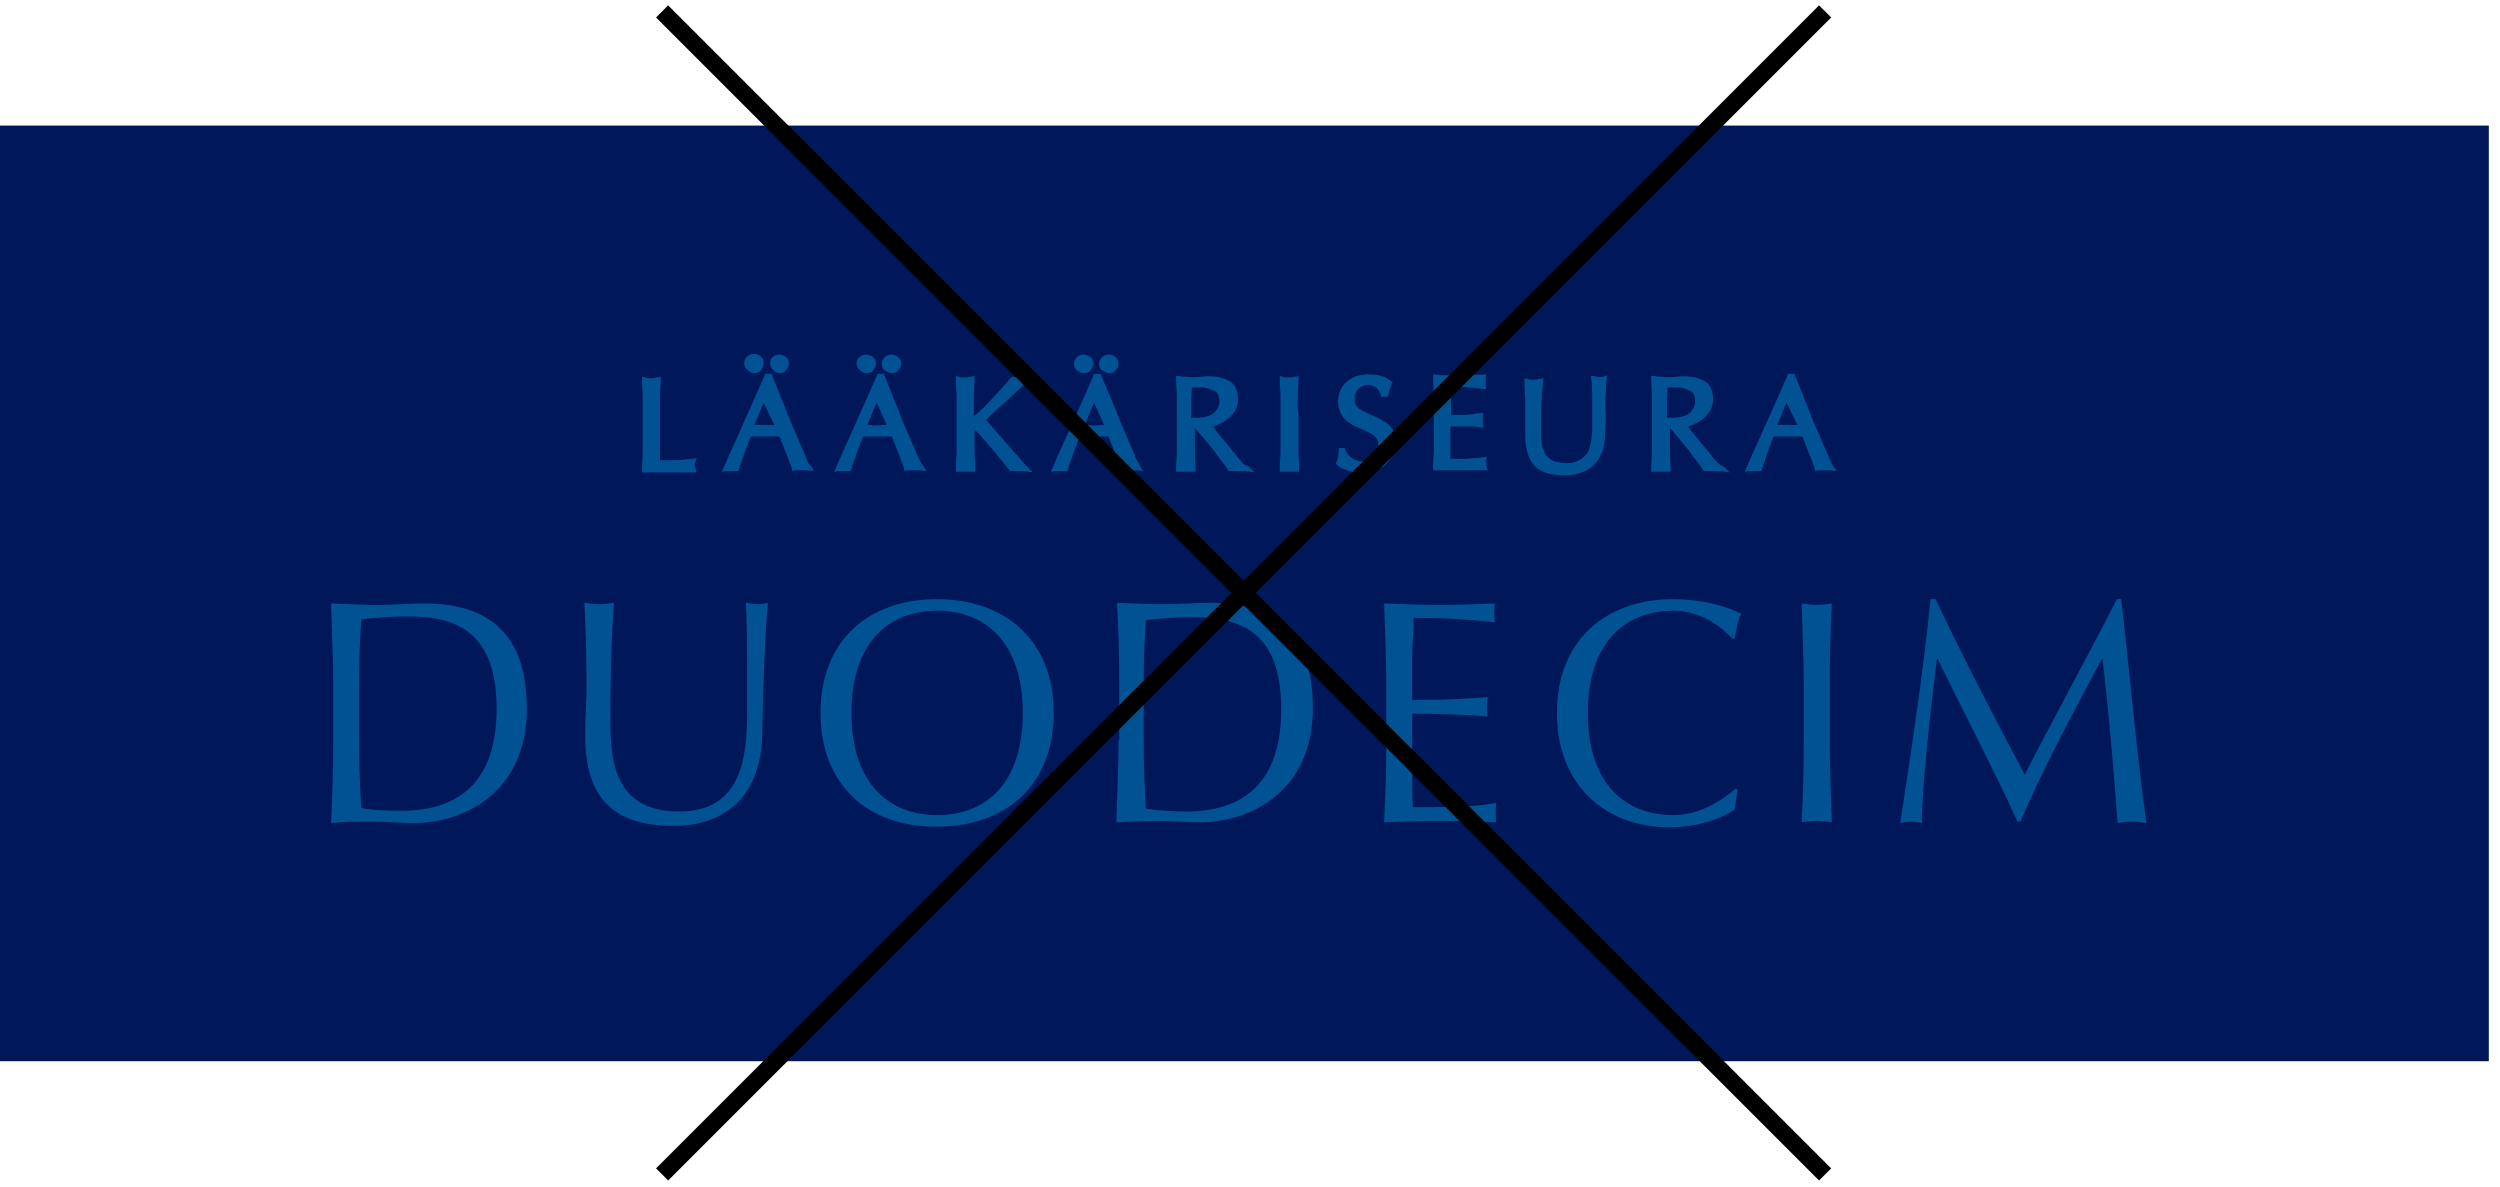
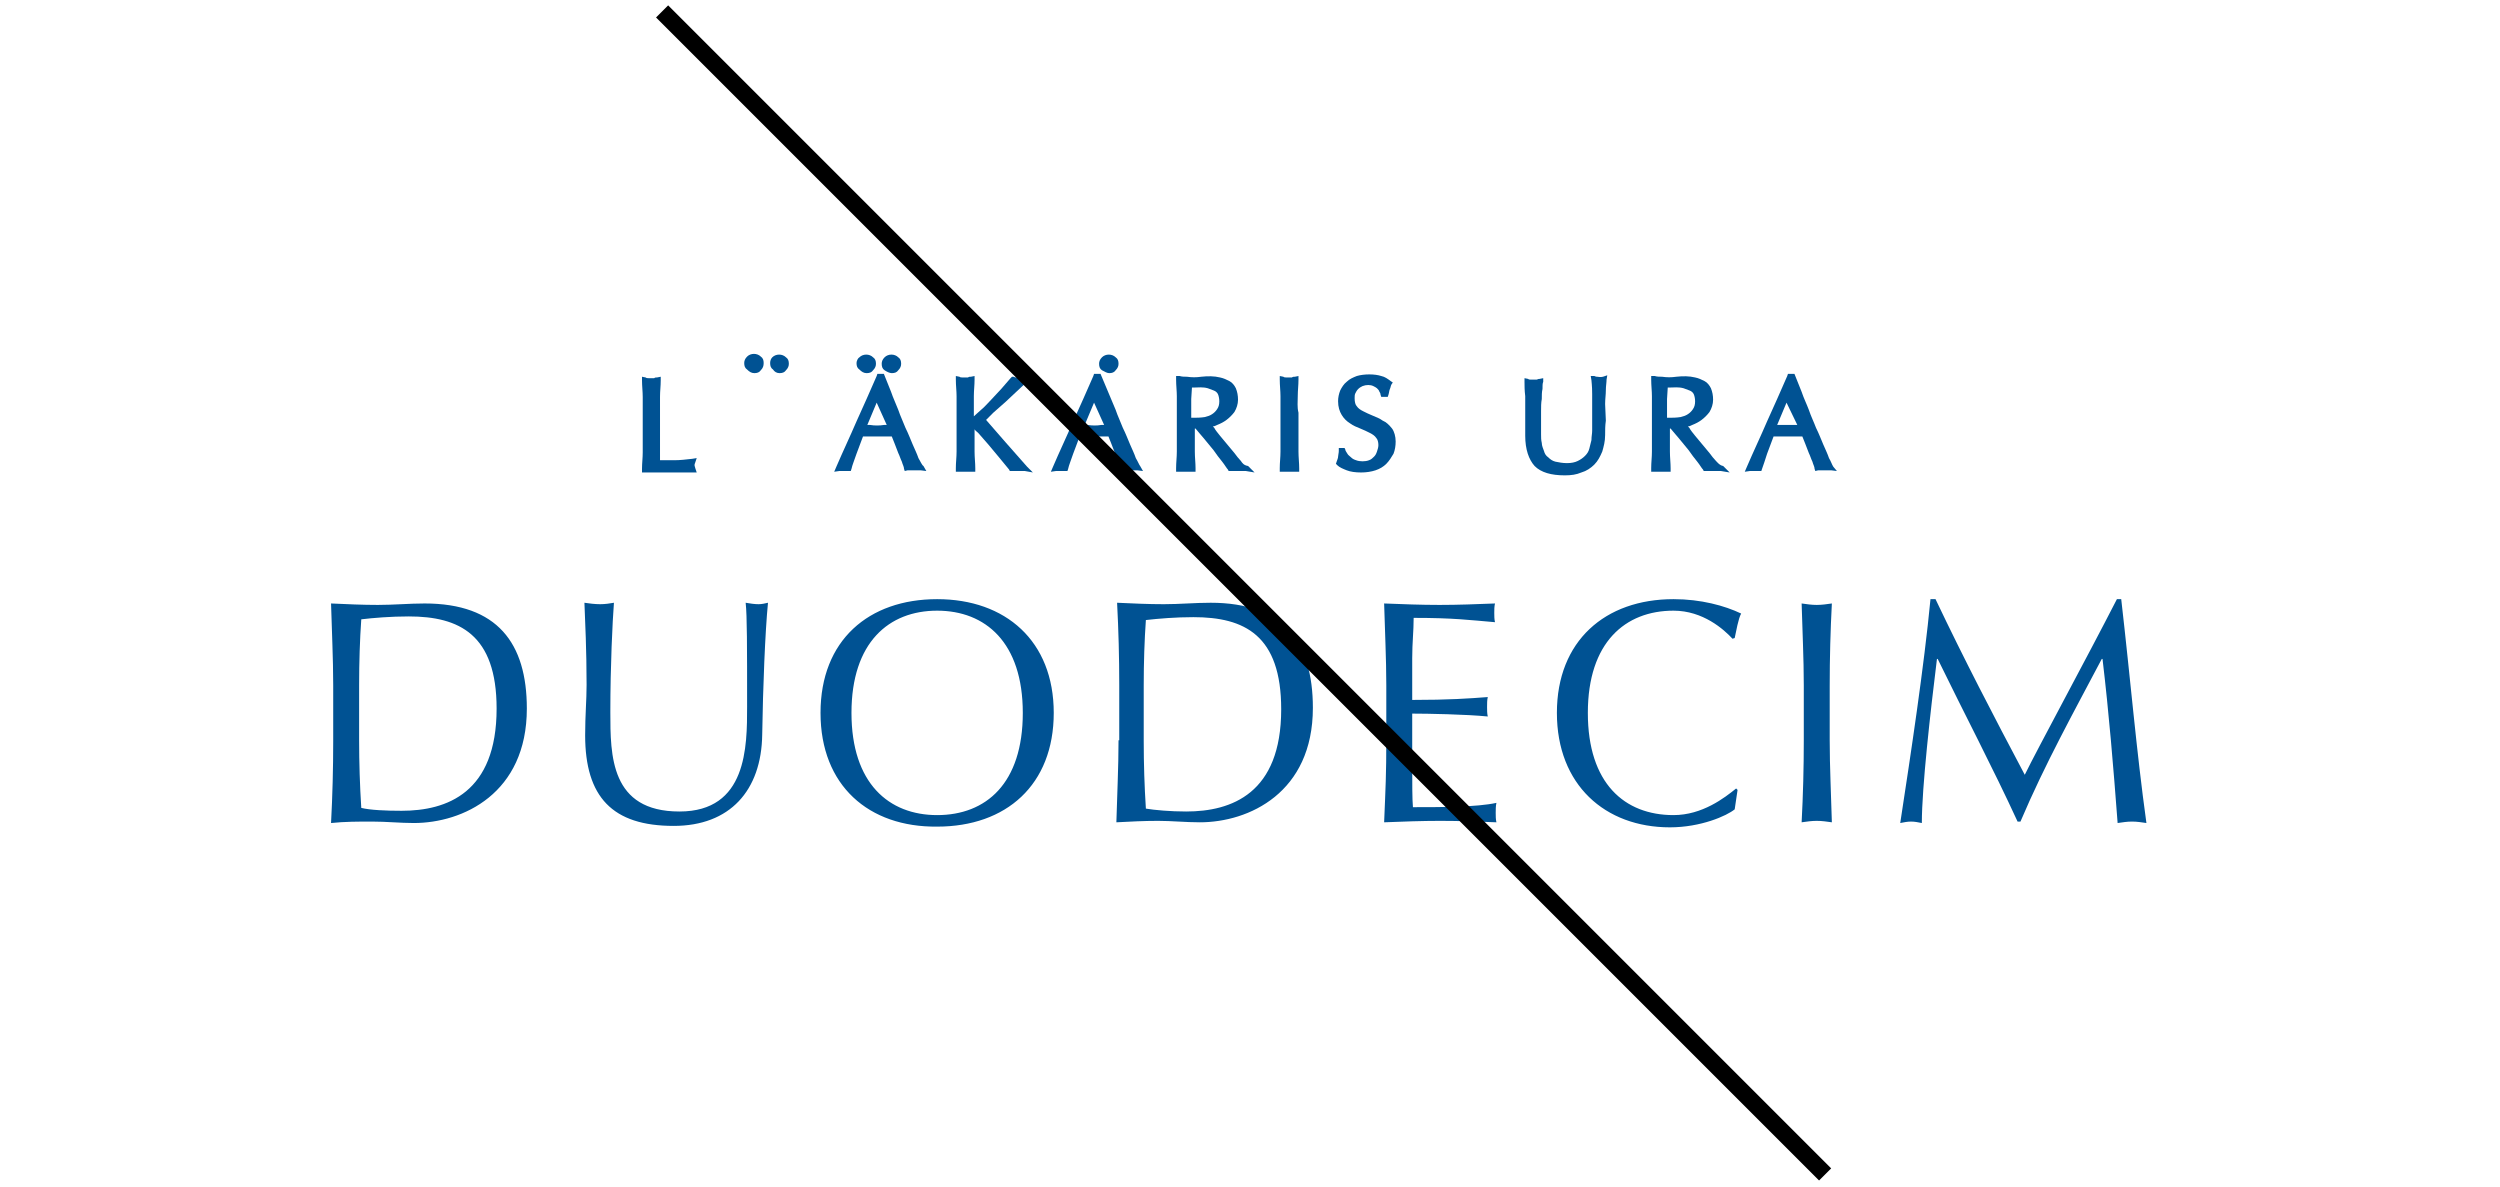
<svg xmlns="http://www.w3.org/2000/svg" width="219" height="104" viewBox="0 0 219 104" fill="none">
-   <rect y="11" width="218.02" height="81.962" fill="#00175A" />
  <path d="M60.843 40.758C60.843 40.695 60.843 40.632 60.906 40.506L61.032 40.127L60.654 40.19C60.087 40.254 59.582 40.316 59.078 40.316C58.636 40.316 58.258 40.316 57.817 40.316C57.817 39.812 57.817 39.308 57.817 38.677C57.817 37.983 57.817 37.164 57.817 36.218C57.817 35.714 57.817 35.209 57.817 34.768C57.817 34.263 57.88 33.822 57.88 33.317V33.002L57.564 33.065C57.438 33.065 57.375 33.065 57.312 33.128C57.186 33.128 56.997 33.128 56.808 33.128C56.745 33.128 56.619 33.128 56.556 33.065L56.24 33.002V33.317C56.24 33.822 56.303 34.326 56.303 34.768C56.303 35.272 56.303 35.714 56.303 36.218V38.173C56.303 38.677 56.303 39.181 56.303 39.623C56.303 40.127 56.24 40.569 56.24 41.073V41.389H56.556C56.934 41.389 57.249 41.389 57.564 41.389H59.645C59.961 41.389 60.339 41.389 60.654 41.389H61.032L60.906 41.01C60.843 40.821 60.843 40.758 60.843 40.758Z" fill="#005293" />
  <path d="M68.284 32.687C68.536 32.687 68.725 32.624 68.851 32.435C69.04 32.245 69.103 32.056 69.103 31.867C69.103 31.615 69.04 31.426 68.851 31.3C68.536 30.984 67.968 30.984 67.653 31.3C67.527 31.426 67.464 31.615 67.464 31.804C67.464 32.056 67.527 32.245 67.716 32.371C67.842 32.561 68.031 32.687 68.284 32.687Z" fill="#005293" />
-   <path d="M70.617 40.127C70.491 39.749 70.302 39.371 70.112 38.929C69.923 38.488 69.734 37.983 69.482 37.479C69.293 36.974 69.04 36.47 68.851 35.903C68.662 35.398 68.41 34.894 68.221 34.326L67.59 32.75H67.023L66.96 32.939C66.392 34.263 65.761 35.65 65.194 36.911C64.626 38.236 63.996 39.56 63.428 40.884L63.239 41.325L63.681 41.262C63.933 41.262 64.248 41.262 64.437 41.262H64.689L64.753 41.073C64.816 40.758 65.005 40.316 65.194 39.749C65.383 39.245 65.572 38.74 65.761 38.236C65.951 38.236 66.14 38.236 66.266 38.236C66.707 38.236 67.212 38.236 67.716 38.236C67.905 38.236 68.094 38.236 68.284 38.236C68.347 38.425 68.473 38.677 68.536 38.866L68.851 39.686C68.977 39.938 69.04 40.19 69.166 40.443C69.23 40.695 69.356 40.884 69.356 41.073L69.419 41.262L69.671 41.199C69.734 41.199 69.86 41.199 69.923 41.199H70.554C70.617 41.199 70.743 41.199 70.806 41.199L71.31 41.262L71.058 40.821C70.869 40.758 70.743 40.443 70.617 40.127ZM67.842 37.227C67.779 37.227 67.653 37.227 67.59 37.227C67.212 37.227 66.77 37.227 66.329 37.227C66.266 37.227 66.203 37.227 66.077 37.227L66.897 35.272L67.842 37.227Z" fill="#005293" />
  <path d="M66.077 32.687C66.329 32.687 66.519 32.624 66.645 32.434C66.834 32.245 66.897 32.056 66.897 31.804C66.897 31.552 66.834 31.363 66.645 31.236C66.329 30.921 65.762 30.921 65.447 31.236C65.257 31.426 65.194 31.615 65.194 31.804C65.194 32.056 65.257 32.245 65.447 32.371C65.636 32.561 65.825 32.687 66.077 32.687Z" fill="#005293" />
  <path d="M78.12 32.687C78.372 32.687 78.561 32.624 78.688 32.435C78.877 32.245 78.94 32.056 78.94 31.867C78.94 31.615 78.877 31.426 78.688 31.3C78.372 30.984 77.805 30.984 77.49 31.3C77.3 31.489 77.237 31.678 77.237 31.867C77.237 32.119 77.3 32.309 77.49 32.435C77.679 32.561 77.931 32.687 78.12 32.687Z" fill="#005293" />
  <path d="M80.454 40.127C80.328 39.749 80.138 39.371 79.949 38.929C79.76 38.488 79.571 37.983 79.319 37.479C79.129 36.974 78.877 36.47 78.688 35.903C78.499 35.398 78.247 34.894 78.058 34.326L77.427 32.75H76.859L76.796 32.939C76.229 34.263 75.598 35.65 75.031 36.911C74.463 38.236 73.833 39.56 73.265 40.884L73.076 41.325L73.518 41.262C73.77 41.262 74.085 41.262 74.274 41.262H74.526L74.59 41.073C74.653 40.758 74.842 40.316 75.031 39.749C75.22 39.245 75.409 38.74 75.598 38.236C75.788 38.236 75.977 38.236 76.103 38.236C76.544 38.236 77.049 38.236 77.553 38.236C77.742 38.236 77.931 38.236 78.121 38.236C78.184 38.425 78.31 38.677 78.373 38.866L78.688 39.686C78.814 39.938 78.877 40.19 79.003 40.443C79.067 40.695 79.193 40.884 79.193 41.073L79.256 41.262L79.508 41.199C79.571 41.199 79.697 41.199 79.76 41.199H80.391C80.454 41.199 80.58 41.199 80.643 41.199L81.147 41.262L80.895 40.821C80.769 40.758 80.643 40.443 80.454 40.127ZM76.229 37.227C76.166 37.227 76.103 37.227 75.977 37.227L76.796 35.272L77.679 37.227C77.616 37.227 77.49 37.227 77.427 37.227C77.049 37.29 76.607 37.29 76.229 37.227Z" fill="#005293" />
  <path d="M75.914 32.687C76.166 32.687 76.355 32.624 76.481 32.435C76.671 32.245 76.734 32.056 76.734 31.867C76.734 31.615 76.671 31.426 76.481 31.3C76.166 30.984 75.599 30.984 75.284 31.3C75.157 31.363 75.031 31.615 75.031 31.804C75.031 32.056 75.094 32.245 75.284 32.371C75.473 32.561 75.662 32.687 75.914 32.687Z" fill="#005293" />
  <path d="M88.083 35.209C88.398 34.894 88.777 34.578 89.092 34.263C89.407 33.948 89.723 33.696 89.975 33.443L90.668 32.813L89.723 33.002C89.66 33.002 89.534 33.002 89.471 33.065C89.344 33.065 89.155 33.065 89.029 33.065C88.966 33.065 88.903 33.065 88.777 33.002H88.651L88.525 33.128C88.272 33.443 87.957 33.759 87.705 34.074C87.39 34.389 87.137 34.705 86.822 35.02C86.507 35.335 86.255 35.65 85.939 35.903C85.75 36.092 85.498 36.281 85.309 36.47V36.155C85.309 35.65 85.309 35.146 85.309 34.705C85.309 34.2 85.372 33.759 85.372 33.254V32.939L85.057 33.002C84.93 33.002 84.867 33.002 84.804 33.065C84.678 33.065 84.489 33.065 84.3 33.065C84.237 33.065 84.111 33.065 84.048 33.002L83.732 32.939V33.254C83.732 33.759 83.796 34.263 83.796 34.705C83.796 35.209 83.796 35.65 83.796 36.155V38.109C83.796 38.614 83.796 39.118 83.796 39.56C83.796 40.064 83.732 40.506 83.732 41.01V41.325H84.048C84.363 41.325 84.804 41.325 85.12 41.325H85.435V41.01C85.435 40.569 85.372 40.064 85.372 39.56C85.372 39.055 85.372 38.614 85.372 38.109V37.605C85.435 37.731 85.561 37.794 85.687 37.92L86.57 38.929C86.885 39.308 87.201 39.686 87.516 40.064C87.831 40.443 88.146 40.821 88.398 41.136L88.462 41.262H88.588C88.651 41.262 88.777 41.262 88.84 41.262H89.471C89.597 41.262 89.66 41.262 89.786 41.262L90.479 41.388L89.975 40.884C89.344 40.19 88.714 39.434 88.083 38.74C87.516 38.109 86.948 37.416 86.381 36.785C86.57 36.596 86.759 36.407 87.011 36.155C87.39 35.84 87.705 35.524 88.083 35.209Z" fill="#005293" />
-   <path d="M94.957 32.687C95.209 32.687 95.398 32.624 95.525 32.435C95.651 32.245 95.777 32.056 95.777 31.867C95.777 31.615 95.714 31.426 95.525 31.3C95.209 30.984 94.642 30.984 94.326 31.3C94.137 31.489 94.074 31.678 94.074 31.867C94.074 32.119 94.137 32.309 94.326 32.435C94.516 32.561 94.705 32.687 94.957 32.687Z" fill="#005293" />
  <path d="M97.163 32.687C97.415 32.687 97.604 32.624 97.731 32.435C97.92 32.245 97.983 32.056 97.983 31.867C97.983 31.615 97.92 31.426 97.731 31.3C97.415 30.984 96.848 30.984 96.532 31.3C96.343 31.489 96.28 31.678 96.28 31.867C96.28 32.119 96.343 32.309 96.532 32.435C96.785 32.561 96.974 32.687 97.163 32.687Z" fill="#005293" />
  <path d="M99.496 40.127C99.37 39.749 99.181 39.371 98.992 38.929C98.803 38.488 98.614 37.983 98.361 37.479C98.172 36.974 97.92 36.47 97.731 35.903L96.406 32.75H95.839L95.776 32.939C95.208 34.263 94.578 35.65 94.01 36.911C93.443 38.236 92.812 39.56 92.245 40.884L92.056 41.325L92.497 41.262C92.749 41.262 93.065 41.262 93.254 41.262H93.506L93.569 41.073C93.632 40.758 93.821 40.316 94.01 39.749C94.2 39.245 94.389 38.74 94.578 38.236C94.767 38.236 94.956 38.236 95.082 38.236C95.524 38.236 96.028 38.236 96.533 38.236C96.722 38.236 96.911 38.236 97.1 38.236C97.163 38.425 97.289 38.677 97.352 38.866L97.668 39.686C97.794 39.938 97.857 40.19 97.983 40.443C98.046 40.695 98.172 40.884 98.172 41.073L98.235 41.262L98.487 41.199C98.55 41.199 98.677 41.199 98.74 41.199H99.37C99.433 41.199 99.559 41.199 99.622 41.199L100.127 41.262L99.875 40.821C99.811 40.758 99.685 40.443 99.496 40.127ZM95.272 37.227C95.208 37.227 95.145 37.227 95.019 37.227L95.839 35.272L96.722 37.227C96.659 37.227 96.533 37.227 96.47 37.227C96.091 37.29 95.713 37.29 95.272 37.227Z" fill="#005293" />
  <path d="M108.702 40.38C108.513 40.19 108.324 39.938 108.135 39.686L107.504 38.929C107.315 38.677 107.063 38.425 106.874 38.173C106.685 37.92 106.495 37.731 106.369 37.479L106.243 37.353C106.369 37.353 106.495 37.29 106.622 37.227C106.937 37.101 107.189 36.974 107.441 36.785C107.693 36.596 107.946 36.344 108.135 36.092C108.324 35.776 108.45 35.398 108.45 35.02C108.45 34.642 108.387 34.326 108.261 34.011C108.135 33.759 107.946 33.507 107.693 33.38C107.441 33.254 107.189 33.128 106.874 33.065C106.369 32.939 105.802 32.939 105.234 33.002C104.793 33.065 104.415 33.065 103.973 33.002C103.784 33.002 103.532 33.002 103.343 32.939H103.027V33.254C103.027 33.759 103.09 34.263 103.09 34.705C103.09 35.209 103.09 35.65 103.09 36.155V38.109C103.09 38.614 103.09 39.118 103.09 39.56C103.09 40.064 103.027 40.506 103.027 41.01V41.325H103.343C103.658 41.325 104.099 41.325 104.415 41.325H104.73V41.01C104.73 40.569 104.667 40.064 104.667 39.56C104.667 39.055 104.667 38.614 104.667 38.109V37.542H104.73C104.919 37.794 105.171 38.047 105.423 38.362C105.739 38.74 105.991 39.055 106.306 39.434C106.558 39.812 106.811 40.127 107.063 40.443C107.315 40.758 107.441 41.01 107.567 41.136L107.63 41.262H107.82C107.883 41.262 108.009 41.262 108.135 41.262H108.828C108.955 41.262 109.018 41.262 109.144 41.262L109.9 41.388L109.333 40.821C108.955 40.758 108.828 40.569 108.702 40.38ZM106.685 34.515C106.748 34.642 106.811 34.894 106.811 35.146C106.811 35.461 106.748 35.65 106.622 35.84C106.495 36.029 106.369 36.155 106.18 36.281C105.991 36.407 105.802 36.47 105.55 36.533C105.171 36.596 104.793 36.596 104.478 36.596C104.415 36.596 104.415 36.596 104.352 36.596V36.155C104.352 35.776 104.352 35.335 104.352 34.957L104.415 33.948C104.478 33.948 104.541 33.948 104.604 33.948C104.919 33.948 105.36 33.885 105.802 34.011C105.991 34.074 106.117 34.137 106.306 34.2C106.495 34.263 106.622 34.389 106.685 34.515Z" fill="#005293" />
  <path d="M113.684 34.705C113.684 34.2 113.747 33.759 113.747 33.254V32.939L113.432 33.002C113.305 33.002 113.242 33.002 113.179 33.065C113.053 33.065 112.864 33.065 112.675 33.065C112.612 33.065 112.486 33.065 112.423 33.002L112.107 32.939V33.254C112.107 33.759 112.17 34.263 112.17 34.705C112.17 35.209 112.17 35.65 112.17 36.155V38.109C112.17 38.614 112.17 39.118 112.17 39.56C112.17 40.064 112.107 40.506 112.107 41.01V41.325H112.423C112.738 41.325 113.179 41.325 113.495 41.325H113.81V41.01C113.81 40.569 113.747 40.064 113.747 39.56C113.747 39.055 113.747 38.614 113.747 38.109V36.155C113.621 35.65 113.684 35.209 113.684 34.705Z" fill="#005293" />
  <path d="M121.125 36.848C120.873 36.659 120.557 36.533 120.242 36.407C119.927 36.281 119.675 36.155 119.422 36.029C119.17 35.903 118.981 35.776 118.855 35.587C118.729 35.461 118.666 35.209 118.666 34.894C118.666 34.705 118.666 34.578 118.729 34.452C118.792 34.326 118.855 34.2 118.981 34.074C119.107 33.948 119.233 33.885 119.359 33.822C119.675 33.696 120.053 33.696 120.305 33.822C120.431 33.885 120.557 33.948 120.621 34.011C120.684 34.074 120.81 34.2 120.81 34.263C120.873 34.389 120.936 34.452 120.936 34.578L120.999 34.768H121.566L121.629 34.578C121.692 34.389 121.692 34.2 121.756 34.074C121.819 33.948 121.819 33.822 121.882 33.696L122.008 33.507L121.819 33.38C121.566 33.191 121.314 33.002 120.999 32.939C120.431 32.75 119.486 32.75 118.855 32.939C118.54 33.065 118.224 33.191 117.972 33.443C117.72 33.633 117.531 33.948 117.405 34.2C117.279 34.515 117.216 34.831 117.216 35.146C117.216 35.65 117.342 36.029 117.531 36.344C117.72 36.659 117.972 36.911 118.287 37.101C118.54 37.29 118.855 37.416 119.17 37.542C119.486 37.668 119.738 37.794 119.99 37.92C120.242 38.047 120.431 38.173 120.557 38.362C120.684 38.488 120.747 38.74 120.747 38.992C120.747 39.181 120.684 39.371 120.621 39.56C120.557 39.749 120.494 39.875 120.368 40.001C120.242 40.127 120.116 40.254 119.927 40.316C119.612 40.443 119.107 40.443 118.792 40.316C118.603 40.254 118.477 40.19 118.351 40.064C118.224 39.938 118.098 39.875 118.035 39.749C117.972 39.623 117.846 39.497 117.846 39.371L117.783 39.245H117.279V39.497C117.279 39.686 117.216 39.875 117.216 40.001C117.216 40.127 117.152 40.254 117.089 40.443L117.026 40.632L117.152 40.758C117.342 40.947 117.657 41.073 117.972 41.199C118.287 41.325 118.729 41.389 119.233 41.389C119.675 41.389 120.116 41.325 120.494 41.199C120.873 41.073 121.188 40.884 121.44 40.632C121.692 40.38 121.882 40.064 122.071 39.749C122.197 39.434 122.26 39.055 122.26 38.677C122.26 38.236 122.134 37.794 121.945 37.542C121.692 37.227 121.44 36.975 121.125 36.848Z" fill="#005293" />
-   <path d="M130.142 40.443L130.268 40.001L129.827 40.064C129.638 40.127 129.449 40.127 129.196 40.127C128.944 40.127 128.692 40.19 128.44 40.19C128.187 40.19 127.872 40.19 127.62 40.19H127.052C127.052 40.064 127.052 39.938 127.052 39.812C127.052 39.56 127.052 39.181 127.052 38.74V37.605C127.052 37.479 127.052 37.416 127.052 37.353C127.115 37.353 127.242 37.353 127.368 37.353H128.124C128.377 37.353 128.629 37.353 128.881 37.353C129.133 37.353 129.385 37.416 129.575 37.416L129.953 37.479L129.89 37.101C129.89 36.974 129.89 36.911 129.89 36.785C129.89 36.659 129.89 36.596 129.89 36.47L129.953 36.155L129.575 36.218C129.385 36.218 129.259 36.218 129.07 36.281L128.44 36.344C128.25 36.344 127.998 36.344 127.746 36.344C127.557 36.344 127.368 36.344 127.115 36.344C127.115 36.218 127.115 36.092 127.115 35.966C127.115 35.713 127.115 35.398 127.115 35.083C127.115 34.831 127.115 34.578 127.115 34.326C127.115 34.2 127.115 34.011 127.115 33.885C127.368 33.885 127.62 33.885 127.809 33.885C128.061 33.885 128.314 33.885 128.566 33.948C128.818 33.948 129.007 33.948 129.196 34.011C129.385 34.011 129.638 34.011 129.89 34.074H130.205L130.142 33.759C130.142 33.633 130.142 33.569 130.142 33.443C130.142 33.317 130.142 33.254 130.142 33.128L130.205 32.813H129.89C129.575 32.813 129.196 32.813 128.881 32.876C128.25 32.876 127.557 32.876 126.863 32.876C126.548 32.876 126.17 32.876 125.854 32.813H125.539V33.128C125.539 33.633 125.602 34.074 125.602 34.578C125.602 35.083 125.602 35.524 125.602 36.029V37.983C125.602 38.488 125.602 38.992 125.602 39.434C125.602 39.938 125.539 40.38 125.539 40.884V41.199H125.854C126.17 41.199 126.548 41.199 126.863 41.199H128.944C129.259 41.199 129.638 41.199 129.953 41.199H130.331L130.205 40.821C130.205 40.758 130.205 40.695 130.205 40.632C130.205 40.569 130.205 40.506 130.205 40.443C130.079 40.506 130.079 40.506 130.142 40.443Z" fill="#005293" />
  <path d="M139.915 33.002C139.852 33.002 139.789 33.002 139.663 32.939H139.348L139.411 33.317C139.411 33.444 139.474 33.759 139.474 34.515C139.474 35.083 139.474 35.903 139.474 36.975C139.474 37.227 139.474 37.479 139.474 37.731C139.474 37.983 139.411 38.236 139.411 38.551C139.348 38.803 139.285 39.055 139.222 39.308C139.159 39.56 139.033 39.749 138.844 39.938C138.654 40.127 138.465 40.254 138.213 40.38C137.961 40.506 137.645 40.569 137.267 40.569C136.889 40.569 136.574 40.506 136.258 40.443C136.006 40.38 135.817 40.254 135.628 40.064C135.439 39.938 135.312 39.749 135.249 39.497C135.186 39.308 135.06 39.055 135.06 38.803C134.997 38.551 134.997 38.299 134.997 38.047C134.997 37.794 134.997 37.479 134.997 37.227C134.997 36.785 134.997 36.407 134.997 36.029C134.997 35.65 134.997 35.272 135.06 34.957C135.06 34.642 135.06 34.326 135.123 34.074C135.123 33.822 135.123 33.57 135.186 33.444V33.128L134.871 33.191C134.808 33.191 134.745 33.191 134.619 33.254C134.493 33.254 134.304 33.254 134.114 33.254C133.988 33.254 133.925 33.254 133.862 33.191L133.547 33.128V33.444C133.547 33.759 133.547 34.2 133.61 34.705C133.61 35.209 133.61 35.776 133.61 36.407C133.61 36.659 133.61 36.975 133.61 37.227C133.61 37.479 133.61 37.857 133.61 38.173C133.61 39.371 133.925 40.254 134.43 40.821C134.997 41.389 135.88 41.641 137.078 41.641C137.645 41.641 138.087 41.578 138.528 41.389C138.97 41.262 139.348 41.01 139.663 40.695C139.979 40.38 140.168 40.001 140.357 39.56C140.483 39.118 140.609 38.677 140.609 38.11C140.609 37.668 140.609 37.29 140.672 36.849L140.609 35.398C140.609 34.957 140.672 34.578 140.672 34.2C140.672 33.822 140.735 33.507 140.735 33.254L140.798 32.876L140.42 33.002C140.168 33.065 140.042 33.002 139.915 33.002Z" fill="#005293" />
  <path d="M150.32 40.38C150.13 40.19 149.941 39.938 149.752 39.686L149.121 38.929C148.932 38.677 148.68 38.425 148.491 38.173C148.302 37.92 148.113 37.731 147.986 37.479L147.86 37.353C147.986 37.353 148.113 37.29 148.239 37.227C148.554 37.101 148.806 36.974 149.058 36.785C149.311 36.596 149.563 36.344 149.752 36.092C149.941 35.776 150.067 35.398 150.067 35.02C150.067 34.642 150.004 34.326 149.878 34.011C149.752 33.759 149.563 33.507 149.311 33.38C149.058 33.254 148.806 33.128 148.491 33.065C147.986 32.939 147.419 32.939 146.851 33.002C146.41 33.065 146.032 33.065 145.59 33.002C145.401 33.002 145.149 33.002 144.96 32.939H144.645V33.254C144.645 33.759 144.708 34.263 144.708 34.705C144.708 35.209 144.708 35.65 144.708 36.155V38.109C144.708 38.614 144.708 39.118 144.708 39.56C144.708 40.064 144.645 40.506 144.645 41.01V41.325H144.96C145.275 41.325 145.716 41.325 146.032 41.325H146.347V41.01C146.347 40.569 146.284 40.064 146.284 39.56C146.284 39.055 146.284 38.614 146.284 38.109V37.542H146.347C146.536 37.794 146.788 38.047 147.041 38.362C147.356 38.74 147.608 39.055 147.923 39.434C148.176 39.812 148.428 40.127 148.68 40.443C148.932 40.758 149.058 41.01 149.185 41.136L149.248 41.262H149.437C149.5 41.262 149.626 41.262 149.752 41.262H150.446C150.572 41.262 150.635 41.262 150.761 41.262L151.518 41.388L150.95 40.821C150.635 40.758 150.509 40.569 150.32 40.38ZM148.365 34.515C148.428 34.642 148.491 34.894 148.491 35.146C148.491 35.461 148.428 35.65 148.302 35.84C148.176 36.029 148.05 36.155 147.86 36.281C147.671 36.407 147.482 36.47 147.23 36.533C146.851 36.596 146.473 36.596 146.158 36.596C146.095 36.596 146.095 36.596 146.032 36.596V36.155C146.032 35.776 146.032 35.335 146.032 34.957L146.095 33.948C146.158 33.948 146.221 33.948 146.284 33.948C146.599 33.948 147.041 33.885 147.482 34.011C147.671 34.074 147.797 34.137 147.986 34.2C148.176 34.263 148.302 34.389 148.365 34.515Z" fill="#005293" />
  <path d="M160.598 40.884C160.472 40.695 160.408 40.443 160.219 40.127C160.093 39.749 159.904 39.371 159.715 38.929C159.526 38.488 159.337 37.983 159.084 37.479C158.895 36.974 158.643 36.47 158.454 35.903C158.265 35.398 158.012 34.894 157.823 34.326L157.193 32.75H156.625L156.562 32.939C155.995 34.263 155.364 35.65 154.797 36.911C154.229 38.236 153.598 39.56 153.031 40.884L152.842 41.325L153.283 41.262C153.535 41.262 153.851 41.262 154.04 41.262H154.292L154.355 41.073C154.481 40.758 154.607 40.316 154.797 39.749C154.986 39.245 155.175 38.74 155.364 38.236C155.553 38.236 155.742 38.236 155.868 38.236C156.31 38.236 156.814 38.236 157.319 38.236C157.508 38.236 157.697 38.236 157.886 38.236C157.949 38.425 158.075 38.677 158.138 38.866L158.454 39.686C158.58 39.938 158.643 40.19 158.769 40.443C158.832 40.695 158.958 40.884 158.958 41.073L159.021 41.262L159.273 41.199C159.337 41.199 159.463 41.199 159.526 41.199H160.156C160.219 41.199 160.345 41.199 160.408 41.199L160.913 41.262L160.598 40.884ZM157.445 37.227C157.382 37.227 157.256 37.227 157.193 37.227C156.814 37.227 156.373 37.227 155.932 37.227C155.868 37.227 155.805 37.227 155.679 37.227L156.499 35.272L157.445 37.227Z" fill="#005293" />
  <path d="M169.11 52.486C168.542 58.413 167.407 65.917 166.461 72.097C166.777 72.034 167.092 71.97 167.407 71.97C167.722 71.97 168.038 72.034 168.353 72.097C168.353 68.944 169.11 62.323 169.677 57.72H169.74C172.073 62.512 174.596 67.304 176.739 71.97H176.992C179.136 66.926 181.658 62.386 184.117 57.72H184.18C184.748 62.512 185.126 67.115 185.504 72.097C185.946 72.034 186.324 71.97 186.765 71.97C187.207 71.97 187.585 72.034 188.026 72.097C187.144 65.728 186.639 59.611 185.819 52.486H185.441C182.793 57.657 178.442 65.665 177.37 67.872C174.596 62.638 172.073 57.783 169.551 52.486H169.11ZM158.012 60.053C158.012 57.657 157.886 55.261 157.823 52.864C158.264 52.928 158.706 52.991 159.147 52.991C159.588 52.991 160.03 52.928 160.471 52.864C160.345 55.261 160.282 57.657 160.282 60.053V64.845C160.282 67.241 160.408 69.637 160.471 72.034C160.03 71.97 159.588 71.907 159.147 71.907C158.706 71.907 158.264 71.97 157.823 72.034C157.949 69.637 158.012 67.241 158.012 64.845V60.053ZM152.211 69.196L152.085 69.07C151.076 69.89 149.121 71.403 146.599 71.403C142.311 71.403 139.095 68.629 139.095 62.449C139.095 56.27 142.374 53.495 146.599 53.495C149.184 53.495 151.013 55.135 151.769 55.954L151.959 55.891C152.085 55.324 152.274 54.189 152.526 53.747C151.076 53.054 148.995 52.486 146.599 52.486C140.609 52.486 136.384 56.143 136.384 62.449C136.384 68.755 140.609 72.475 146.284 72.475C148.995 72.475 151.265 71.466 151.959 70.898L152.211 69.196ZM121.44 60.053C121.44 57.657 121.313 55.261 121.25 52.864C122.89 52.928 124.466 52.991 126.106 52.991C127.745 52.991 129.322 52.928 130.961 52.864C130.898 53.117 130.898 53.432 130.898 53.684C130.898 53.937 130.898 54.252 130.961 54.504C128.691 54.315 127.367 54.126 123.836 54.126C123.836 55.324 123.71 56.27 123.71 57.657C123.71 59.107 123.71 60.62 123.71 61.314C126.925 61.314 128.691 61.188 130.33 61.062C130.267 61.314 130.267 61.629 130.267 61.945C130.267 62.197 130.267 62.512 130.33 62.764C128.439 62.575 125.034 62.512 123.71 62.512C123.71 63.206 123.71 63.899 123.71 66.548C123.71 68.692 123.71 70.016 123.773 70.709C126.169 70.709 129.385 70.709 131.087 70.331C131.024 70.583 131.024 70.962 131.024 71.214C131.024 71.466 131.024 71.781 131.087 72.034C129.511 71.97 127.871 71.907 126.169 71.907C124.529 71.907 122.89 71.97 121.25 72.034C121.377 68.944 121.44 67.872 121.44 64.782V60.053ZM100.19 60.053C100.19 58.035 100.253 56.08 100.379 54.315C101.514 54.189 102.964 54.063 104.541 54.063C109.018 54.063 112.233 55.639 112.233 62.134C112.233 69.511 107.883 71.088 103.91 71.088C102.523 71.088 101.136 70.962 100.379 70.835C100.253 68.881 100.19 66.926 100.19 64.908V60.053ZM97.983 64.845C97.983 67.241 97.857 69.637 97.794 72.034C98.992 71.97 100.19 71.907 101.451 71.907C102.649 71.907 103.847 72.034 105.108 72.034C109.396 72.034 115.008 69.448 115.008 62.008C115.008 56.27 112.423 52.801 106.054 52.801C104.667 52.801 103.343 52.928 101.955 52.928C100.568 52.928 99.244 52.864 97.857 52.801C97.983 55.198 98.046 57.594 98.046 59.99V64.845H97.983ZM82.093 53.495C77.868 53.495 74.589 56.27 74.589 62.449C74.589 68.629 77.868 71.403 82.093 71.403C86.381 71.403 89.597 68.629 89.597 62.449C89.597 56.27 86.318 53.495 82.093 53.495ZM82.093 52.486C88.083 52.486 92.308 56.143 92.308 62.449C92.308 68.755 88.146 72.412 82.093 72.412C76.103 72.475 71.878 68.818 71.878 62.449C71.878 56.08 76.103 52.486 82.093 52.486ZM65.446 61.882C65.446 65.413 65.446 71.088 59.519 71.088C53.466 71.088 53.466 66.169 53.466 62.386C53.466 58.287 53.655 54.441 53.781 52.801C53.403 52.864 53.024 52.928 52.583 52.928C52.141 52.928 51.574 52.864 51.196 52.801C51.259 54.441 51.385 56.963 51.385 59.99C51.385 61.377 51.259 62.638 51.259 64.404C51.259 69.826 53.655 72.349 59.014 72.349C63.933 72.349 66.707 69.259 66.77 64.341C66.833 60.242 67.023 55.387 67.275 52.801C67.023 52.864 66.707 52.928 66.455 52.928C66.077 52.928 65.698 52.864 65.32 52.801C65.446 53.937 65.446 56.585 65.446 61.882ZM31.459 64.845C31.459 66.8 31.522 68.818 31.648 70.772C32.405 70.962 33.792 71.025 35.179 71.025C39.152 71.025 43.503 69.448 43.503 62.071C43.503 55.576 40.224 53.999 35.81 53.999C34.234 53.999 32.72 54.126 31.648 54.252C31.522 56.017 31.459 58.035 31.459 59.99V64.845ZM29.189 60.053C29.189 57.657 29.063 55.261 29 52.864C30.387 52.928 31.774 52.991 33.099 52.991C34.486 52.991 35.873 52.864 37.197 52.864C43.566 52.864 46.151 56.333 46.151 62.071C46.151 69.511 40.539 72.097 36.251 72.097C35.053 72.097 33.855 71.97 32.594 71.97C31.396 71.97 30.198 71.97 29 72.097C29.126 69.7 29.189 67.304 29.189 64.908V60.053Z" fill="#005293" />
  <path d="M58 1L159.88 102.88" stroke="black" stroke-width="1.5" />
-   <path d="M159.88 1L58 102.88" stroke="black" stroke-width="1.5" />
</svg>